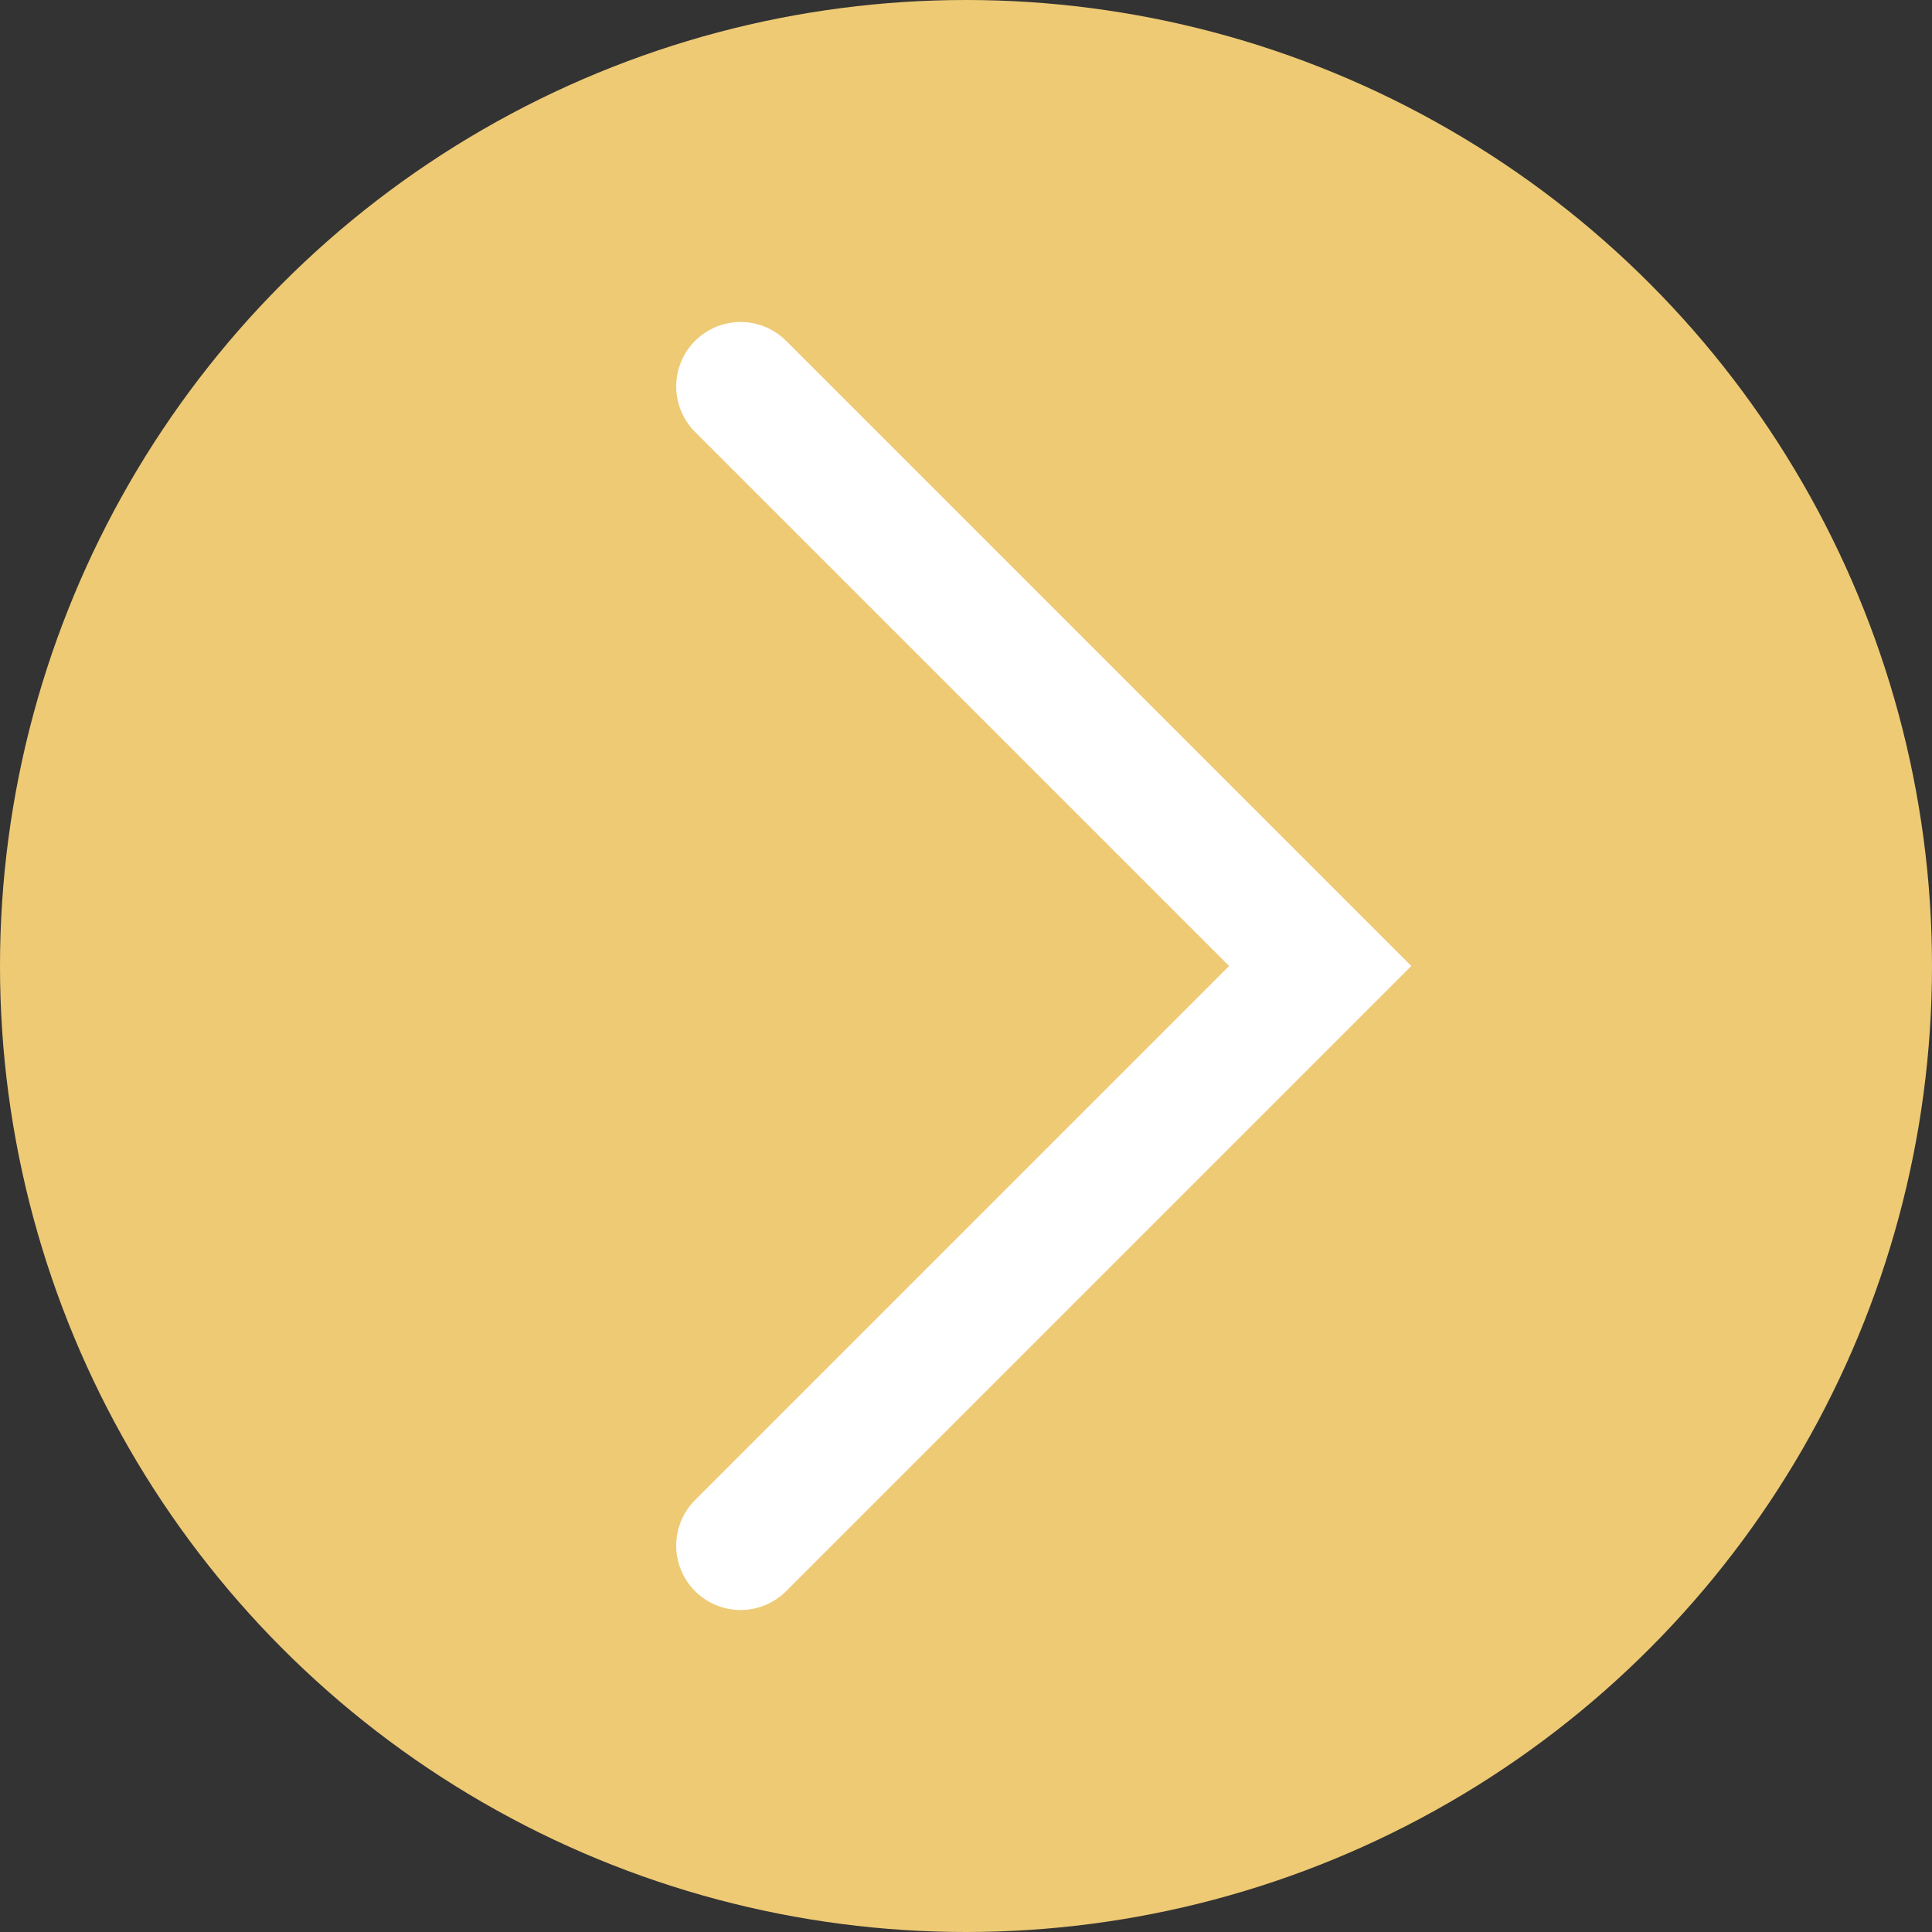
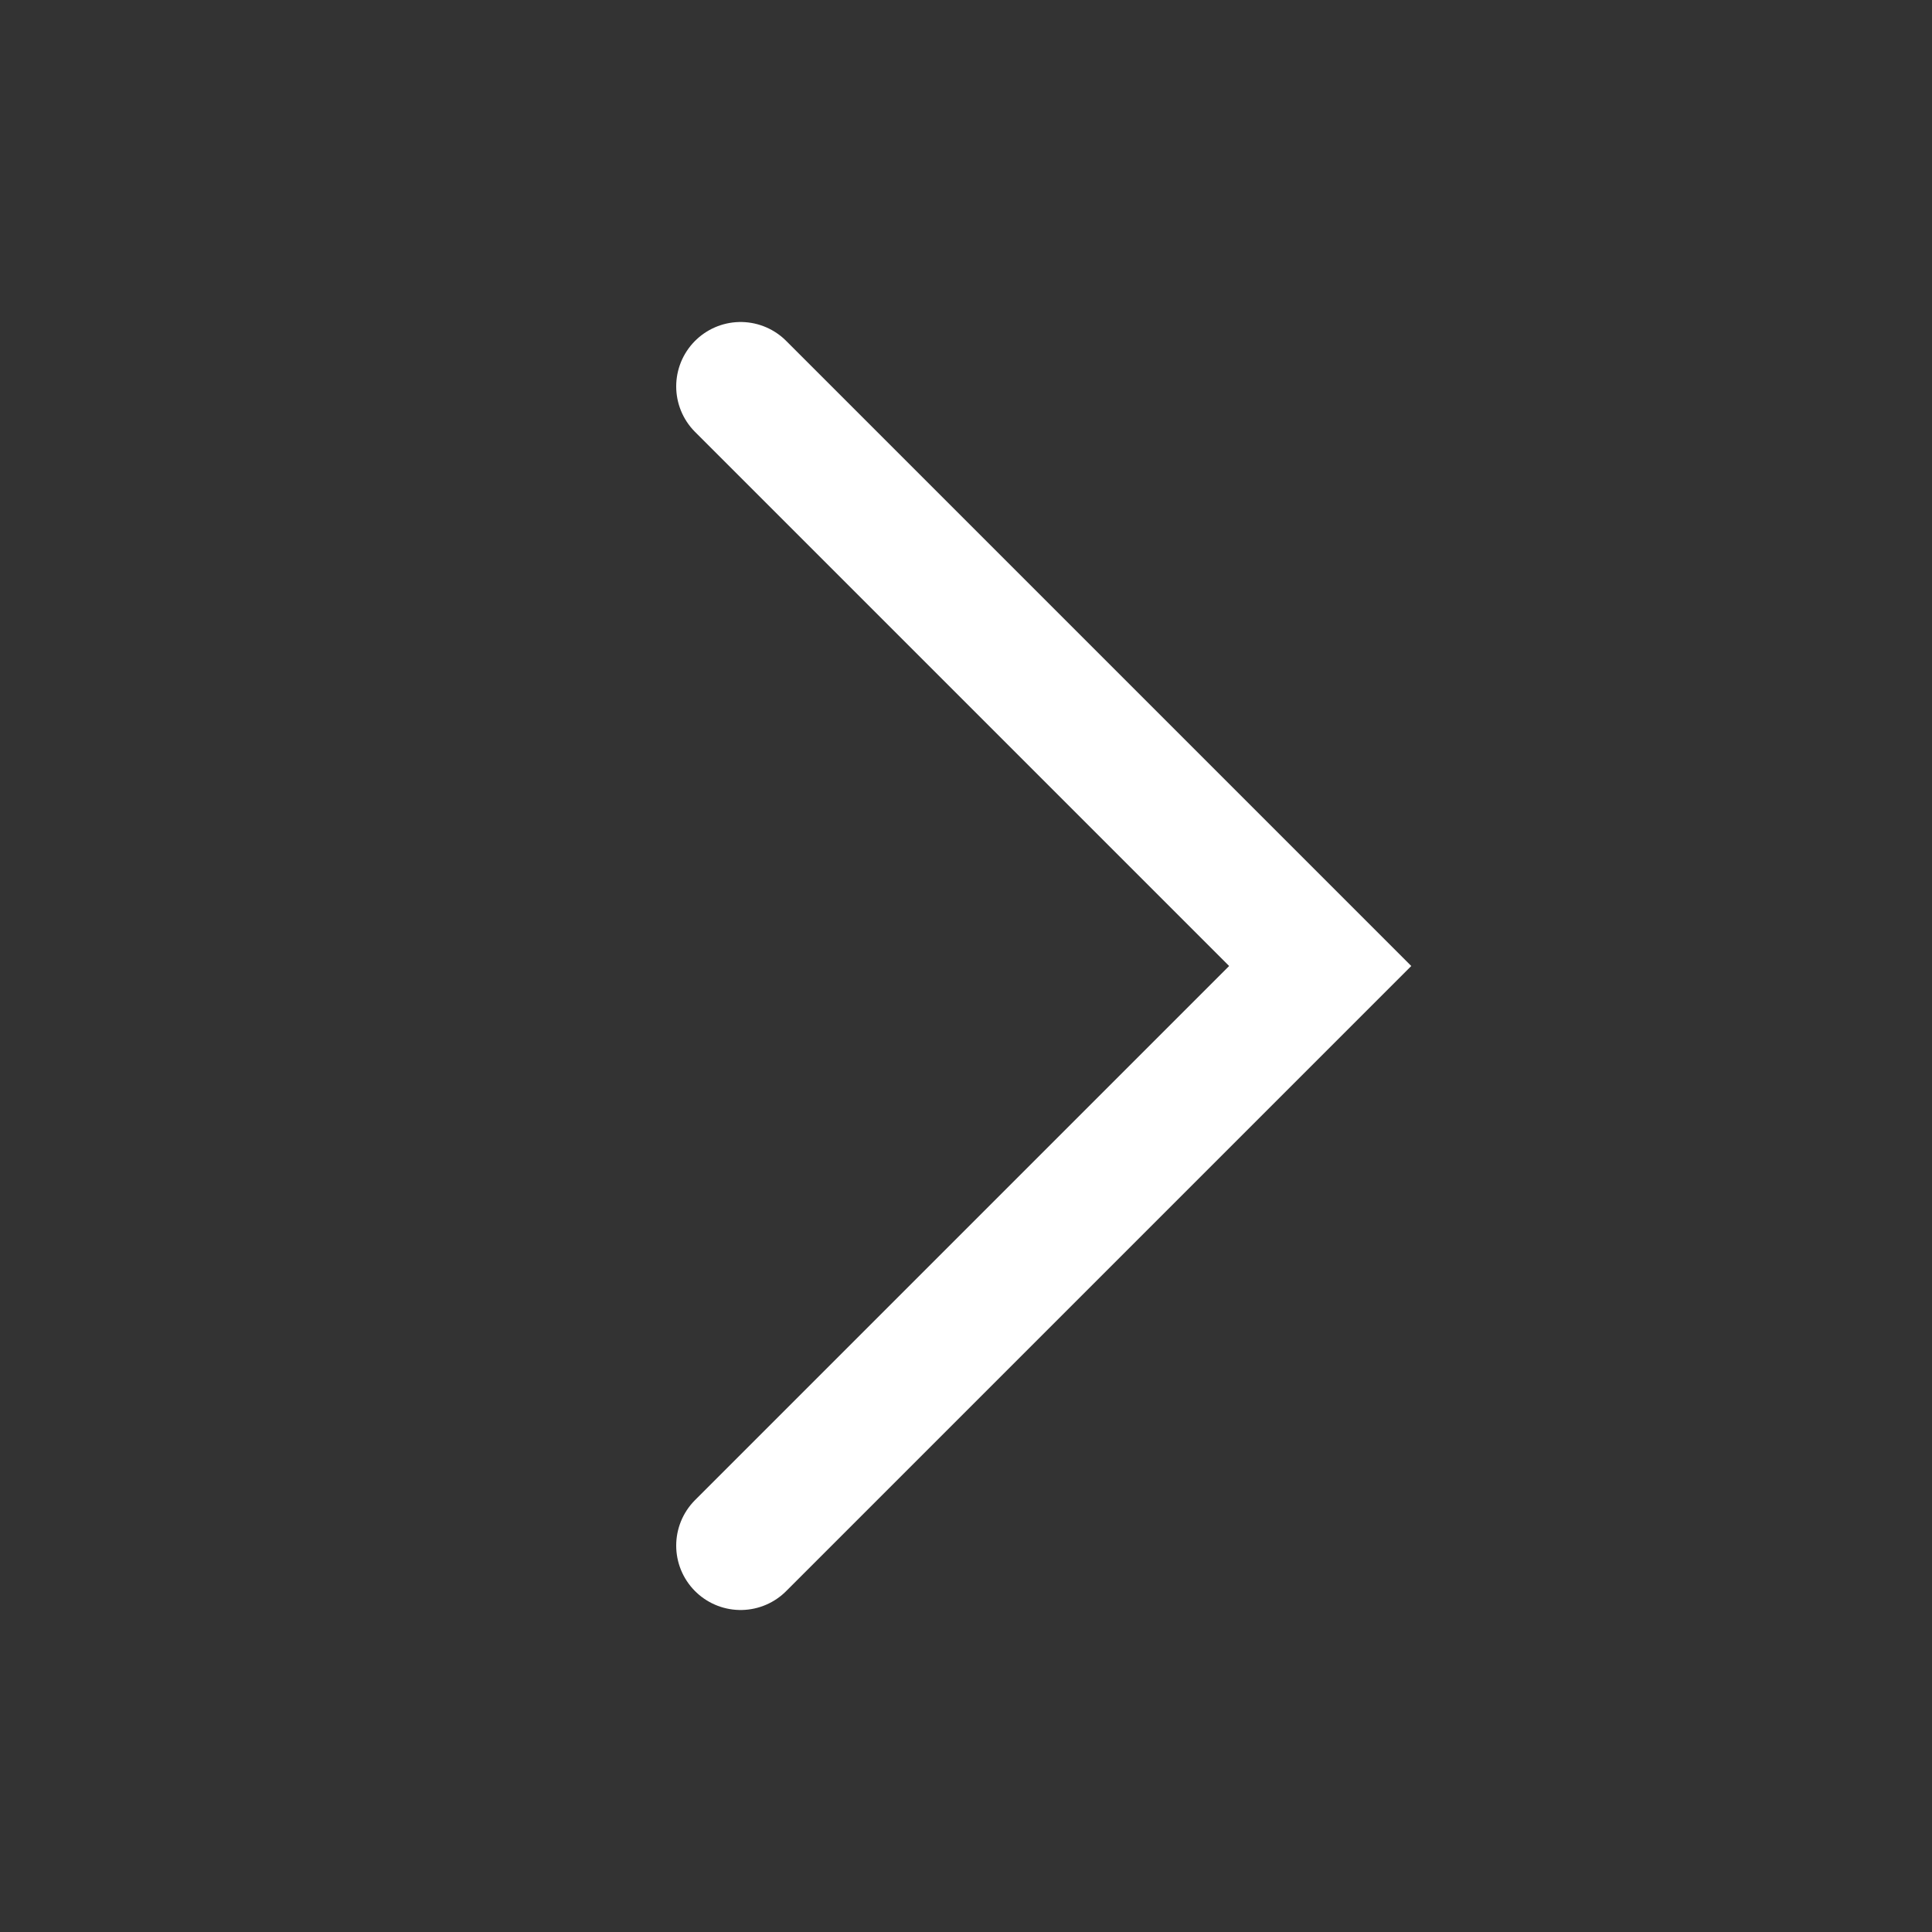
<svg xmlns="http://www.w3.org/2000/svg" width="30" height="30" viewBox="0 0 30 30" fill="none">
  <rect x="0" y="0" width="30" height="30" fill="#333333" stroke="none" />
-   <circle cx="15" cy="15" r="15" fill="#EECA75" />
  <path d="M11.5 24L20.5 15L11.5 6" stroke="white" stroke-width="2" stroke-linecap="round" />
</svg>